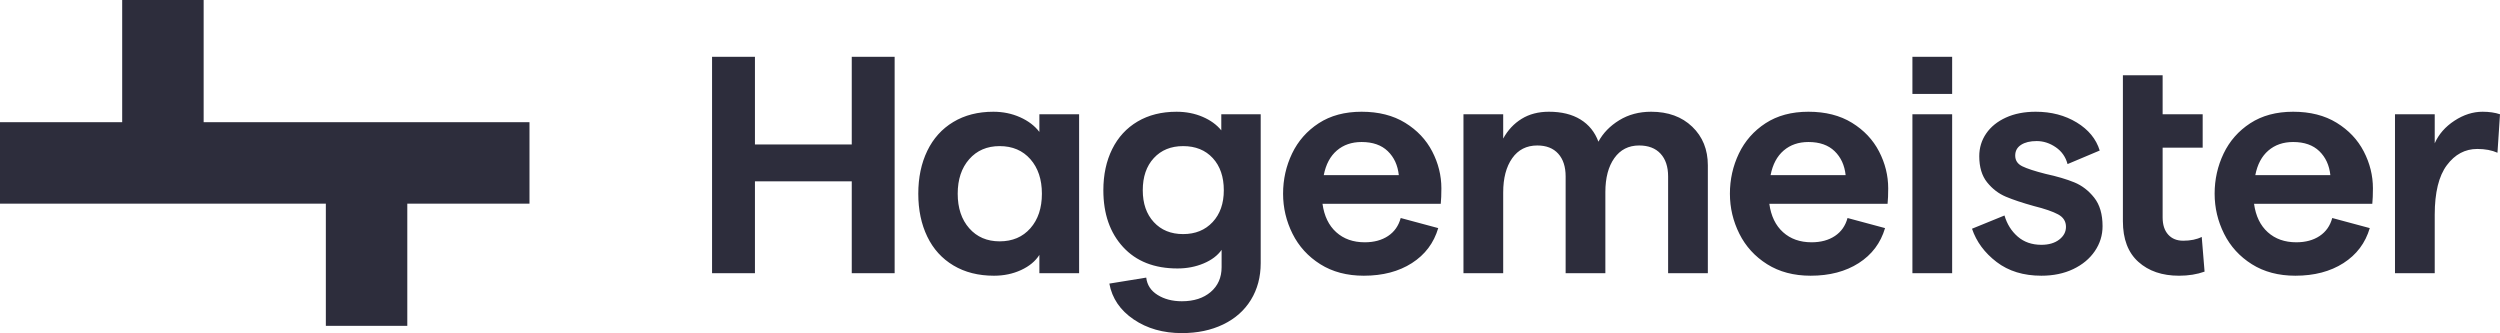
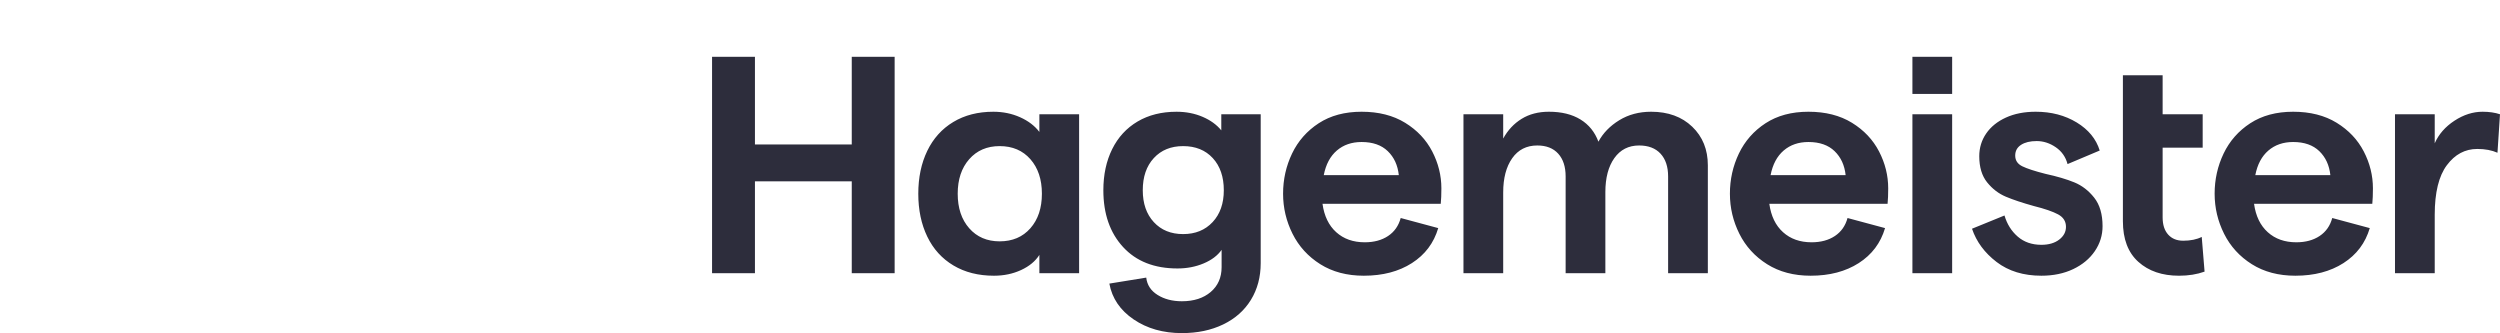
<svg xmlns="http://www.w3.org/2000/svg" viewBox="0 0 1150.866 153.343">
  <path d="M880.373,26.152h18.291v17.085h-18.291v-17.085ZM392.102,66.506h-44.565V26.151h-19.742v99.611h19.742v-42.272h44.565v42.272h19.742V26.151h-19.742v40.355ZM474.336,105.076c3.532-4.014,5.298-9.312,5.298-15.895,0-6.579-1.766-11.878-5.298-15.896-3.534-4.014-8.252-6.024-14.154-6.024-5.806,0-10.477,2.009-14.008,6.024-3.534,4.017-5.299,9.316-5.299,15.896,0,6.582,1.765,11.88,5.299,15.895,3.531,4.017,8.201,6.025,14.008,6.025,5.902,0,10.62-2.007,14.154-6.025M478.472,52.601h18.29v73.162h-18.29v-8.419c-1.839,2.903-4.645,5.226-8.419,6.968-3.774,1.742-7.936,2.613-12.484,2.613-7.163,0-13.38-1.572-18.653-4.718-5.276-3.143-9.29-7.57-12.048-13.282-2.758-5.708-4.138-12.289-4.138-19.742,0-7.45,1.38-14.031,4.138-19.742,2.758-5.709,6.75-10.136,11.975-13.282,5.226-3.145,11.371-4.718,18.436-4.718,4.45,0,8.565.848,12.339,2.541,3.774,1.694,6.725,3.943,8.855,6.75v-8.129ZM558.223,102.246c3.434-3.677,5.154-8.565,5.154-14.661,0-6.192-1.695-11.127-5.081-14.807-3.389-3.677-7.937-5.516-13.645-5.516-5.614,0-10.113,1.839-13.5,5.516-3.389,3.679-5.081,8.615-5.081,14.807,0,6.097,1.692,10.984,5.081,14.661,3.387,3.679,7.886,5.516,13.5,5.516,5.611,0,10.136-1.837,13.572-5.516M562.216,52.601h18.145v68.516c0,6.387-1.502,12.023-4.5,16.912-3.001,4.885-7.258,8.659-12.774,11.323-5.516,2.66-11.856,3.991-19.016,3.991-8.615,0-16.018-2.105-22.21-6.315-6.195-4.209-9.921-9.703-11.177-16.475l16.984-2.758c.385,3.387,2.127,6.047,5.226,7.984,3.095,1.935,6.823,2.903,11.178,2.903,5.516,0,9.943-1.429,13.282-4.282,3.339-2.856,5.009-6.654,5.009-11.396v-7.984c-1.84,2.613-4.598,4.695-8.274,6.242-3.679,1.55-7.694,2.323-12.048,2.323-10.647,0-18.993-3.289-25.04-9.871-6.05-6.579-9.073-15.29-9.073-26.129,0-7.161,1.355-13.475,4.065-18.944,2.708-5.466,6.604-9.7,11.685-12.701,5.081-2.998,11.055-4.5,17.928-4.5,4.355,0,8.346.776,11.975,2.323,3.629,1.55,6.508,3.629,8.638,6.242v-7.403ZM643.939,80.617c-.486-4.548-2.177-8.224-5.081-11.032-2.903-2.805-6.92-4.21-12.048-4.21-4.55,0-8.347,1.306-11.396,3.919-3.048,2.613-5.058,6.387-6.024,11.323h34.549ZM646.843,56.52c5.516,3.389,9.676,7.791,12.484,13.21,2.805,5.421,4.21,11.082,4.21,16.984,0,2.808-.097,5.179-.29,7.113h-54.436c.774,5.614,2.878,9.969,6.314,13.065,3.435,3.098,7.815,4.645,13.138,4.645,4.257,0,7.839-.966,10.742-2.903,2.903-1.934,4.837-4.693,5.806-8.274l17.274,4.645c-2.032,6.873-6.074,12.244-12.121,16.113-6.05,3.872-13.428,5.806-22.138,5.806-7.744,0-14.421-1.764-20.032-5.299-5.613-3.531-9.871-8.201-12.774-14.008-2.903-5.806-4.355-11.95-4.355-18.436,0-6.579,1.38-12.749,4.138-18.508,2.757-5.756,6.845-10.403,12.266-13.936,5.419-3.532,11.998-5.299,19.742-5.299,7.839,0,14.516,1.694,20.032,5.081M760.068,51.439c-5.516,0-10.404,1.306-14.662,3.919-4.258,2.613-7.452,5.905-9.58,9.871-1.647-4.45-4.405-7.861-8.274-10.233-3.871-2.371-8.71-3.557-14.516-3.557-4.839,0-9.025,1.089-12.556,3.267-3.534,2.176-6.365,5.203-8.492,9.072v-11.177h-18.29v73.162h18.29v-37.161c0-6.579,1.378-11.83,4.138-15.75,2.758-3.919,6.604-5.88,11.54-5.88,4.161,0,7.378,1.258,9.654,3.774,2.272,2.518,3.411,6.002,3.411,10.453v44.564h18.29v-37.306c0-6.581,1.38-11.806,4.138-15.678,2.757-3.869,6.554-5.806,11.395-5.806,4.257,0,7.548,1.258,9.871,3.774,2.323,2.518,3.484,6.002,3.484,10.453v44.564h18.29v-49.645c0-7.258-2.395-13.185-7.185-17.782-4.79-4.595-11.105-6.896-18.944-6.896M849.631,80.617c-.486-4.548-2.177-8.224-5.082-11.032-2.902-2.805-6.92-4.21-12.047-4.21-4.55,0-8.346,1.306-11.396,3.919-3.048,2.613-5.058,6.387-6.024,11.323h34.549ZM852.534,56.52c5.516,3.389,9.676,7.791,12.484,13.21,2.806,5.421,4.21,11.082,4.21,16.984,0,2.808-.097,5.179-.29,7.113h-54.436c.773,5.614,2.878,9.969,6.315,13.065,3.434,3.098,7.814,4.645,13.137,4.645,4.258,0,7.839-.966,10.742-2.903,2.903-1.934,4.838-4.693,5.806-8.274l17.274,4.645c-2.032,6.873-6.075,12.244-12.122,16.113-6.049,3.872-13.427,5.806-22.137,5.806-7.743,0-14.421-1.764-20.032-5.299-5.613-3.531-9.871-8.201-12.774-14.008-2.903-5.806-4.355-11.95-4.355-18.436,0-6.579,1.38-12.749,4.138-18.508,2.757-5.756,6.845-10.403,12.266-13.936,5.419-3.532,11.998-5.299,19.742-5.299,7.839,0,14.516,1.694,20.032,5.081M954.913,83.956c-3.534-1.452-7.962-2.758-13.283-3.919-4.936-1.256-8.491-2.418-10.669-3.485-2.177-1.063-3.266-2.708-3.266-4.934,0-2.127.893-3.774,2.684-4.936,1.79-1.161,4.186-1.742,7.186-1.742,3.096,0,6.024.943,8.783,2.83,2.758,1.887,4.572,4.478,5.443,7.767l14.807-6.243c-1.647-5.32-5.178-9.628-10.597-12.918-5.421-3.289-11.71-4.936-18.871-4.936-5.226,0-9.798.896-13.718,2.685-3.919,1.792-6.944,4.235-9.072,7.33-2.129,3.099-3.194,6.583-3.194,10.453,0,5.033,1.208,9.05,3.629,12.048,2.418,3,5.299,5.203,8.637,6.604,3.339,1.405,7.621,2.831,12.847,4.283,5.032,1.258,8.757,2.54,11.178,3.846,2.418,1.306,3.629,3.219,3.629,5.734,0,2.323-1.041,4.282-3.12,5.879-2.082,1.597-4.815,2.396-8.202,2.396-4.355,0-7.984-1.256-10.887-3.775-2.903-2.515-4.936-5.756-6.097-9.725l-14.952,6.096c2.033,6.003,5.806,11.105,11.323,15.315,5.516,4.21,12.387,6.315,20.613,6.315,5.516,0,10.402-1.016,14.661-3.048,4.258-2.032,7.571-4.79,9.944-8.274,2.37-3.484,3.557-7.306,3.557-11.468,0-5.516-1.284-9.894-3.847-13.138-2.566-3.241-5.614-5.588-9.145-7.04M1004.996,110.811c-2.903,0-5.203-.943-6.896-2.831-1.694-1.886-2.54-4.522-2.54-7.911v-32.081h18.436v-15.387h-18.436v-17.955h-18.29v67.165c0,8.227,2.371,14.468,7.113,18.726,4.74,4.26,10.982,6.387,18.726,6.387,4.355,0,8.274-.631,11.758-1.887l-1.306-15.968c-2.323,1.161-5.178,1.742-8.565,1.742M1072.77,80.617c-.486-4.548-2.177-8.224-5.081-11.032-2.903-2.805-6.921-4.21-12.048-4.21-4.55,0-8.346,1.306-11.395,3.919-3.049,2.613-5.059,6.387-6.025,11.323h34.549ZM1075.674,56.52c5.516,3.389,9.677,7.791,12.484,13.21,2.806,5.421,4.21,11.082,4.21,16.984,0,2.808-.097,5.179-.29,7.113h-54.436c.774,5.614,2.878,9.969,6.314,13.065,3.435,3.098,7.815,4.645,13.138,4.645,4.257,0,7.839-.966,10.742-2.903,2.903-1.934,4.838-4.693,5.807-8.274l17.274,4.645c-2.032,6.873-6.074,12.244-12.122,16.113-6.049,3.872-13.427,5.806-22.137,5.806-7.743,0-14.42-1.764-20.032-5.299-5.613-3.531-9.871-8.201-12.774-14.008-2.903-5.806-4.355-11.95-4.355-18.436,0-6.579,1.38-12.749,4.138-18.508,2.758-5.756,6.845-10.403,12.266-13.936,5.419-3.532,11.998-5.299,19.742-5.299,7.839,0,14.516,1.694,20.032,5.081M1142.882,51.439c-4.452,0-8.782,1.38-12.992,4.138-4.211,2.758-7.236,6.219-9.073,10.379v-13.355h-18.29v73.162h18.29v-26.855c0-10.256,1.862-17.877,5.589-22.862,3.724-4.984,8.394-7.476,14.008-7.476,3.579,0,6.677.581,9.29,1.743l1.161-17.711c-2.323-.773-4.986-1.161-7.984-1.161M880.373,125.763h18.291V52.602h-18.291v73.162Z" fill="#2d2d3c" />
-   <polygon points="56.248 0 56.248 56.252 0 56.252 0 93.751 150.001 93.751 150.001 149.999 187.5 149.999 187.5 93.751 243.748 93.751 243.748 56.252 93.747 56.252 93.747 0 56.248 0" fill="#2d2d3c" />
</svg>